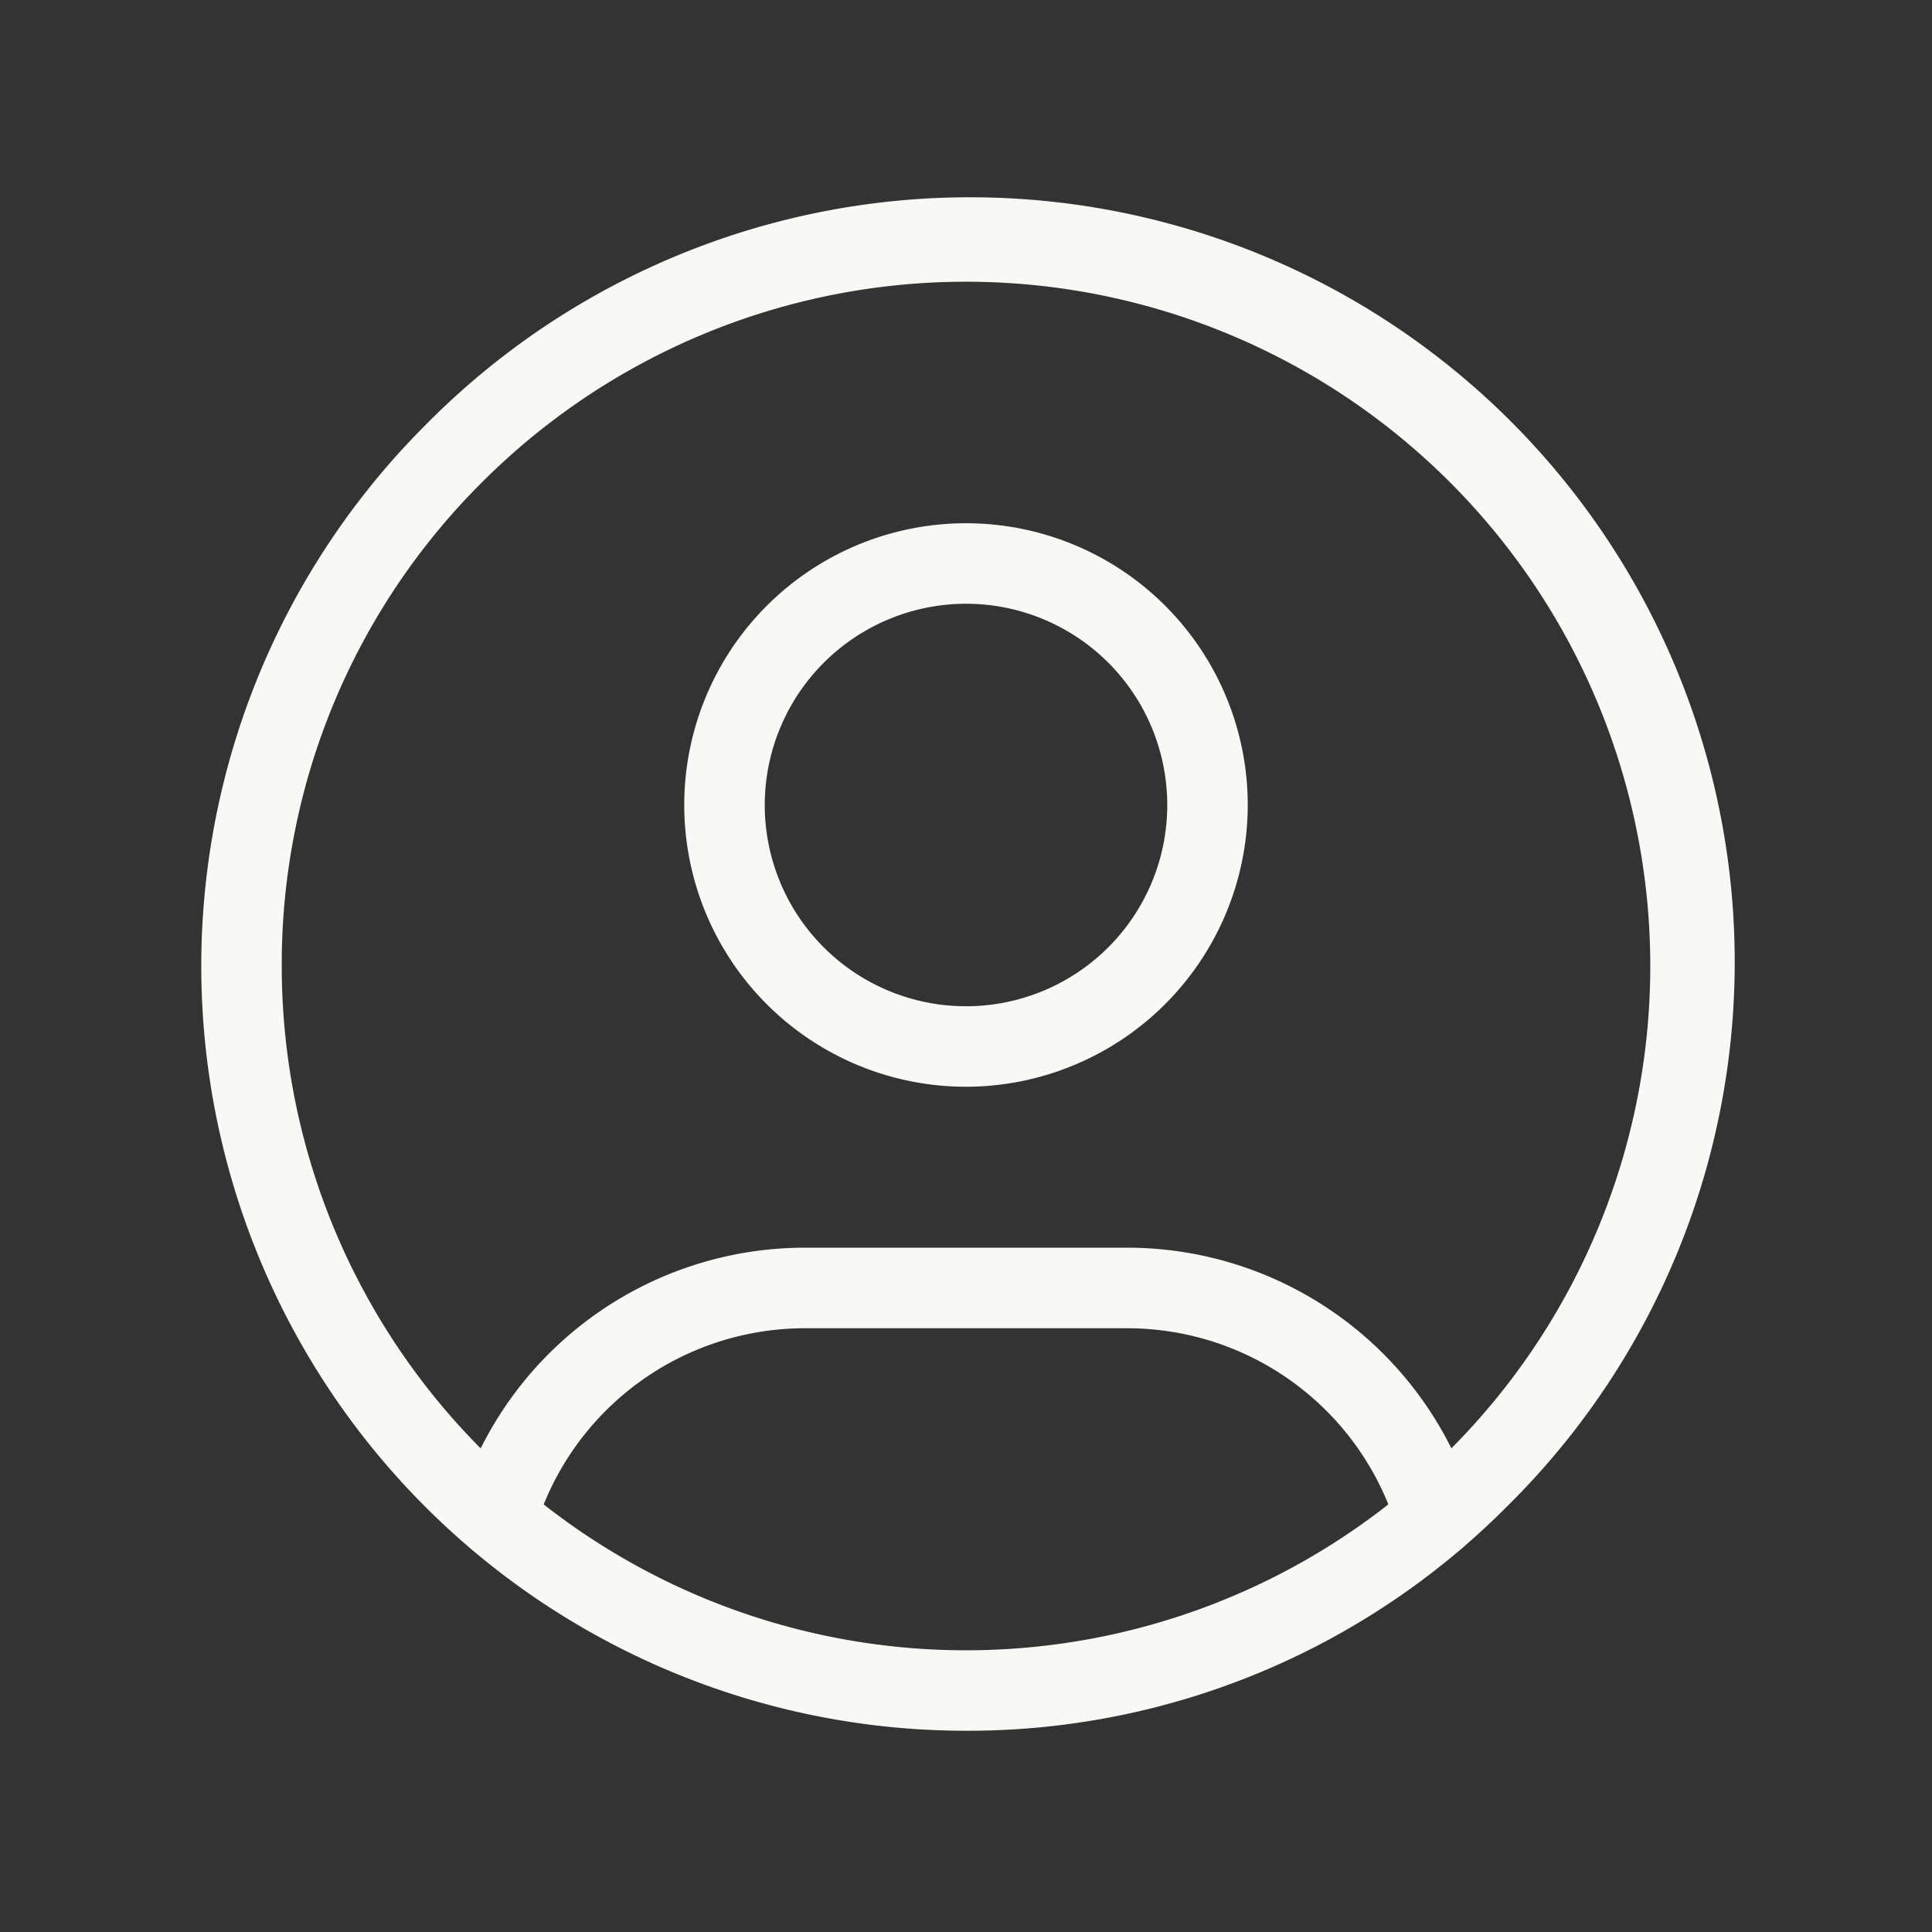
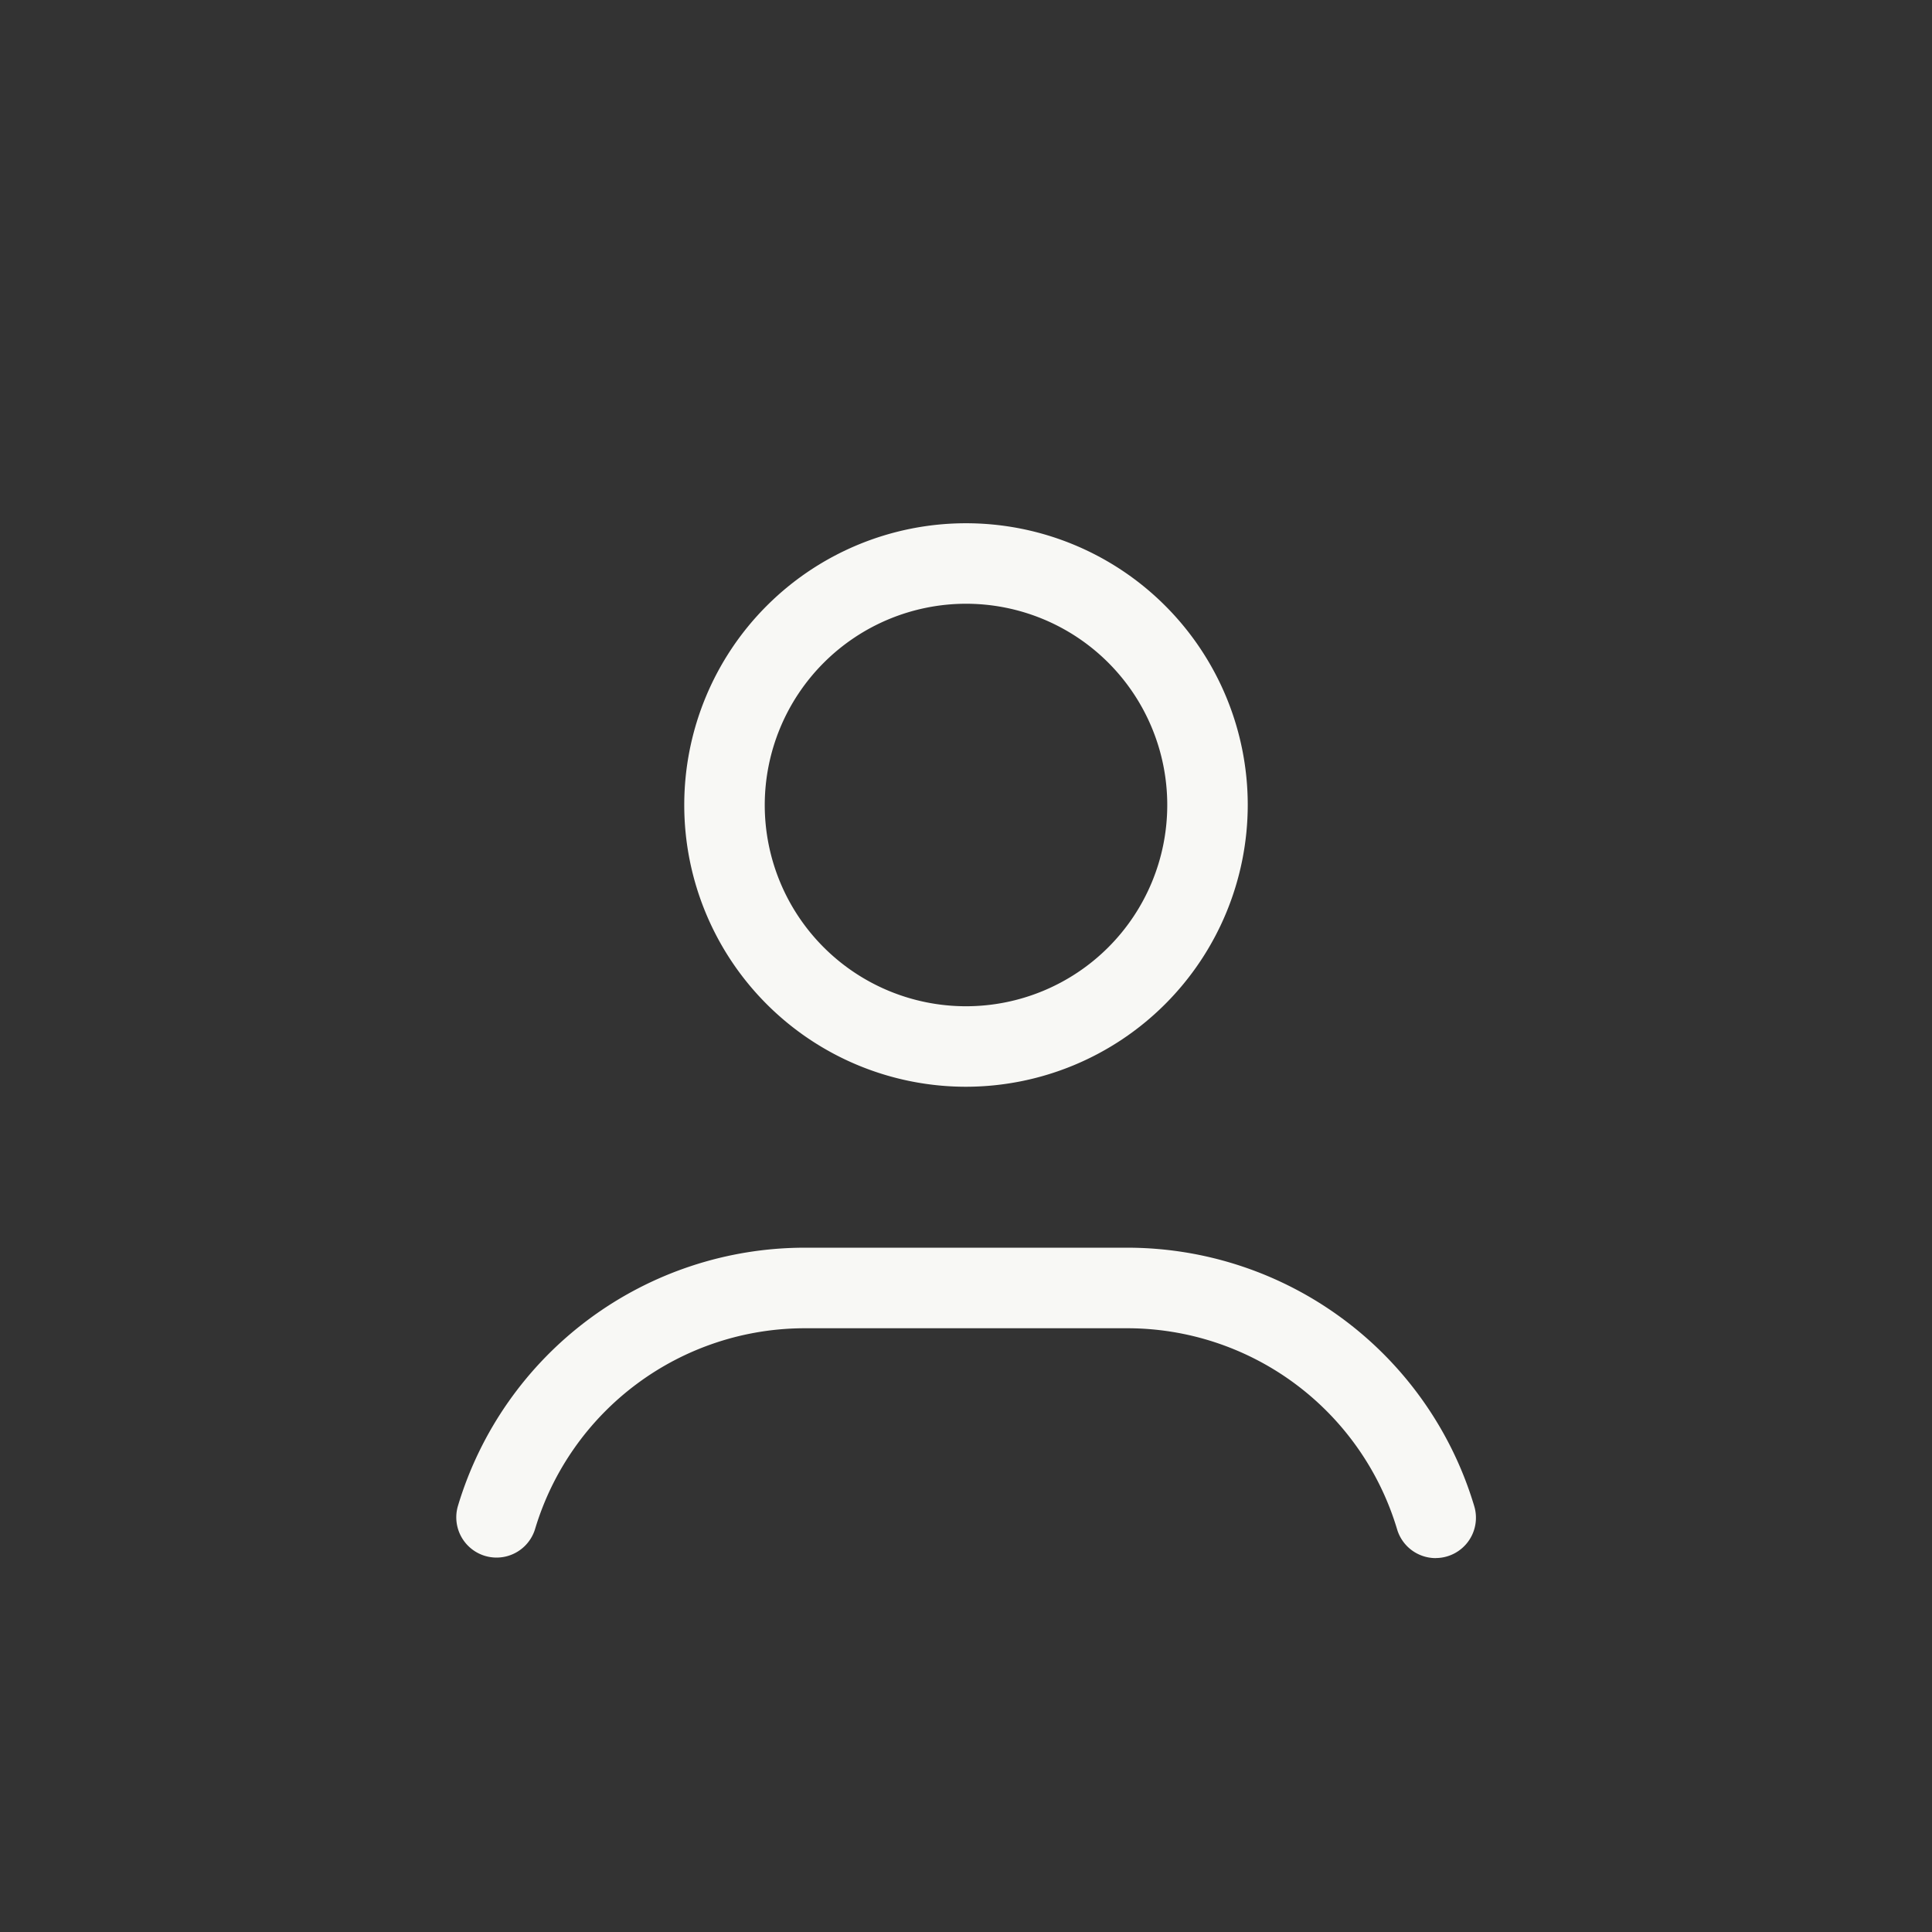
<svg xmlns="http://www.w3.org/2000/svg" width="36" height="36">
  <rect width="100%" height="100%" fill="#333333" stroke="none" />
-   <path d="M0 0h36v36H0z" fill="none" />
-   <path d="M18 32.25A14.25 14.25 0 017.924 7.924a14.25 14.25 0 1120.152 20.152A14.157 14.157 0 0118 32.25zM5.25 18a12.75 12.75 0 0021.766 9.016A12.75 12.75 0 108.984 8.984 12.667 12.667 0 005.25 18z" fill="#f8f8f5" />
+   <path d="M0 0v36H0z" fill="none" />
  <path d="M18 20.25A5.25 5.25 0 1123.25 15 5.256 5.256 0 0118 20.25zM14.25 15A3.75 3.75 0 1018 11.25 3.754 3.754 0 0014.25 15zm12.501 14.033a.75.75 0 01-.718-.536 5.25 5.25 0 00-5.032-3.747h-6a5.25 5.25 0 00-5.03 3.739.75.75 0 01-1.437-.432 6.75 6.75 0 016.467-4.808h6a6.75 6.75 0 016.47 4.818.751.751 0 01-.719.965z" fill="#f8f8f5" />
</svg>